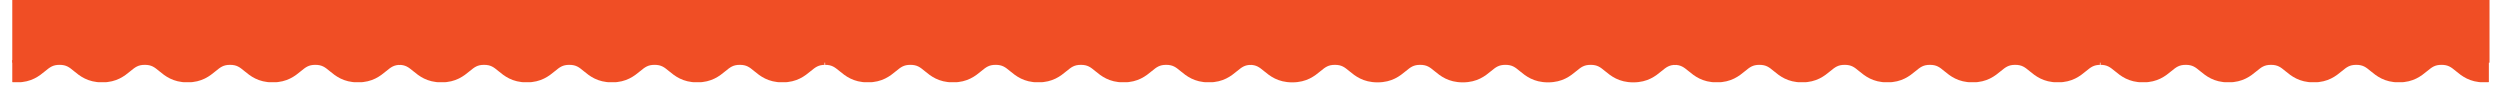
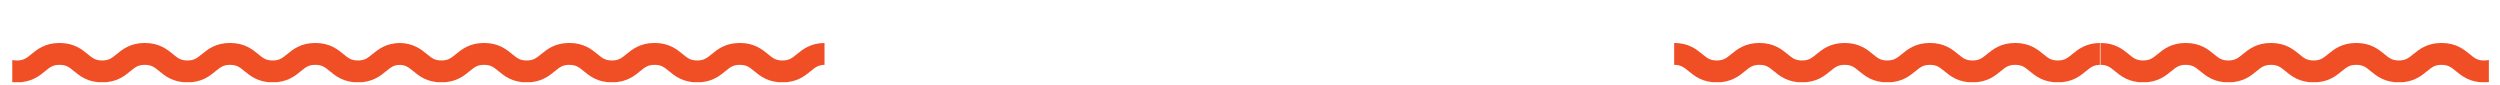
<svg xmlns="http://www.w3.org/2000/svg" width="1329" zoomAndPan="magnify" viewBox="0 0 996.75 33.75" height="45" preserveAspectRatio="xMidYMid meet" version="1.0">
  <defs>
    <clipPath id="10535cd245">
      <path d="M 4.895 17.133 L 159.484 17.133 L 159.484 32.766 L 4.895 32.766 Z M 4.895 17.133 " clip-rule="nonzero" />
    </clipPath>
    <clipPath id="92de16494d">
      <path d="M 159 17.133 L 328.738 17.133 L 328.738 32.766 L 159 32.766 Z M 159 17.133 " clip-rule="nonzero" />
    </clipPath>
    <clipPath id="125600606e">
-       <path d="M 328.973 17.133 L 498.719 17.133 L 498.719 32.766 L 328.973 32.766 Z M 328.973 17.133 " clip-rule="nonzero" />
-     </clipPath>
+       </clipPath>
    <clipPath id="834e96ddd3">
      <path d="M 498.227 17.133 L 667.969 17.133 L 667.969 32.766 L 498.227 32.766 Z M 498.227 17.133 " clip-rule="nonzero" />
    </clipPath>
    <clipPath id="aca93d9852">
      <path d="M 667.48 17.133 L 837.223 17.133 L 837.223 32.766 L 667.48 32.766 Z M 667.48 17.133 " clip-rule="nonzero" />
    </clipPath>
    <clipPath id="d5dd12ba09">
      <path d="M 837.457 17.133 L 992.312 17.133 L 992.312 32.766 L 837.457 32.766 Z M 837.457 17.133 " clip-rule="nonzero" />
    </clipPath>
    <clipPath id="4d746ad0cb">
      <path d="M 4.895 0 L 992.617 0 L 992.617 24.984 L 4.895 24.984 Z M 4.895 0 " clip-rule="nonzero" />
    </clipPath>
    <clipPath id="09fe0c4f85">
-       <path d="M 0.895 0 L 988.617 0 L 988.617 24.984 L 0.895 24.984 Z M 0.895 0 " clip-rule="nonzero" />
-     </clipPath>
+       </clipPath>
    <clipPath id="4dea61103a">
-       <rect x="0" width="989" y="0" height="25" />
-     </clipPath>
+       </clipPath>
  </defs>
  <g clip-path="url(#10535cd245)">
    <path fill="#f04e25" d="M 142.711 32.836 C 136.902 32.836 133.75 30.246 131.449 28.352 C 129.555 26.789 128.402 25.855 125.715 25.855 C 123.031 25.855 121.887 26.797 119.984 28.352 C 117.68 30.246 114.531 32.836 108.723 32.836 C 102.91 32.836 99.762 30.246 97.457 28.352 C 95.566 26.789 94.414 25.855 91.727 25.855 C 89.039 25.855 87.895 26.797 85.992 28.352 C 83.691 30.246 80.543 32.836 74.73 32.836 C 68.922 32.836 65.77 30.246 63.469 28.352 C 61.574 26.789 60.422 25.855 57.734 25.855 C 55.047 25.855 53.906 26.797 52.004 28.352 C 49.699 30.246 46.551 32.836 40.742 32.836 C 34.93 32.836 31.781 30.246 29.477 28.352 C 27.586 26.789 26.434 25.855 23.746 25.855 C 21.059 25.855 19.914 26.797 18.012 28.352 C 15.711 30.246 12.562 32.836 6.75 32.836 C 0.941 32.836 -2.211 30.246 -4.512 28.352 C -6.414 26.797 -7.559 25.855 -10.246 25.855 L -10.246 17.133 C -4.434 17.133 -1.285 19.723 1.02 21.617 C 2.91 23.176 4.062 24.109 6.75 24.109 C 9.438 24.109 10.578 23.168 12.48 21.617 C 14.785 19.723 17.934 17.133 23.746 17.133 C 29.555 17.133 32.707 19.723 35.008 21.617 C 36.902 23.176 38.055 24.109 40.742 24.109 C 43.426 24.109 44.57 23.168 46.473 21.617 C 48.777 19.723 51.926 17.133 57.734 17.133 C 63.547 17.133 66.695 19.723 69 21.617 C 70.891 23.176 72.043 24.109 74.73 24.109 C 77.418 24.109 78.562 23.168 80.461 21.617 C 82.766 19.723 85.914 17.133 91.727 17.133 C 97.535 17.133 100.688 19.723 102.988 21.617 C 104.883 23.176 106.035 24.109 108.723 24.109 C 111.41 24.109 112.551 23.168 114.453 21.617 C 116.758 19.723 119.906 17.133 125.715 17.133 C 131.527 17.133 134.676 19.723 136.98 21.617 C 138.871 23.176 140.023 24.109 142.711 24.109 C 145.398 24.109 146.543 23.168 148.445 21.617 C 150.746 19.723 153.895 17.133 159.707 17.133 L 159.707 25.855 C 157.02 25.855 155.875 26.797 153.977 28.352 C 151.672 30.246 148.523 32.836 142.711 32.836 Z M 142.711 32.836 " fill-opacity="1" fill-rule="nonzero" />
  </g>
  <g clip-path="url(#92de16494d)">
    <path fill="#f04e25" d="M 311.965 32.836 C 306.152 32.836 303.004 30.246 300.699 28.352 C 298.809 26.789 297.656 25.855 294.969 25.855 C 292.281 25.855 291.141 26.797 289.238 28.352 C 286.934 30.246 283.785 32.836 277.973 32.836 C 272.164 32.836 269.012 30.246 266.711 28.352 C 264.816 26.789 263.664 25.855 260.977 25.855 C 258.293 25.855 257.148 26.797 255.246 28.352 C 252.941 30.246 249.793 32.836 243.984 32.836 C 238.172 32.836 235.023 30.246 232.719 28.352 C 230.828 26.789 229.676 25.855 226.988 25.855 C 224.301 25.855 223.156 26.797 221.258 28.352 C 218.953 30.246 215.805 32.836 209.992 32.836 C 204.184 32.836 201.031 30.246 198.73 28.352 C 196.836 26.789 195.684 25.855 192.996 25.855 C 190.309 25.855 189.168 26.797 187.266 28.352 C 184.961 30.246 181.812 32.836 176.004 32.836 C 170.191 32.836 167.043 30.246 164.738 28.352 C 162.836 26.797 161.695 25.855 159.008 25.855 L 159.008 17.133 C 164.816 17.133 167.969 19.723 170.27 21.617 C 172.164 23.176 173.316 24.109 176.004 24.109 C 178.691 24.109 179.832 23.168 181.734 21.617 C 184.039 19.723 187.188 17.133 192.996 17.133 C 198.809 17.133 201.957 19.723 204.262 21.617 C 206.152 23.176 207.305 24.109 209.992 24.109 C 212.68 24.109 213.824 23.168 215.727 21.617 C 218.027 19.723 221.176 17.133 226.988 17.133 C 232.797 17.133 235.949 19.723 238.25 21.617 C 240.145 23.176 241.297 24.109 243.984 24.109 C 246.672 24.109 247.812 23.168 249.715 21.617 C 252.02 19.723 255.168 17.133 260.977 17.133 C 266.789 17.133 269.938 19.723 272.242 21.617 C 274.137 23.176 275.285 24.109 277.973 24.109 C 280.66 24.109 281.805 23.168 283.707 21.617 C 286.008 19.723 289.16 17.133 294.969 17.133 C 300.777 17.133 303.93 19.723 306.23 21.617 C 308.125 23.176 309.277 24.109 311.965 24.109 C 314.652 24.109 315.793 23.168 317.695 21.617 C 320 19.723 323.148 17.133 328.961 17.133 L 328.961 25.855 C 326.273 25.855 325.129 26.797 323.227 28.352 C 320.926 30.246 317.773 32.836 311.965 32.836 Z M 311.965 32.836 " fill-opacity="1" fill-rule="nonzero" />
  </g>
  <g clip-path="url(#125600606e)">
    <path fill="#f04e25" d="M 481.941 32.836 C 476.133 32.836 472.984 30.246 470.68 28.352 C 468.785 26.789 467.633 25.855 464.949 25.855 C 462.262 25.855 461.117 26.797 459.215 28.352 C 456.914 30.246 453.762 32.836 447.953 32.836 C 442.141 32.836 438.992 30.246 436.688 28.352 C 434.797 26.789 433.645 25.855 430.957 25.855 C 428.27 25.855 427.129 26.797 425.227 28.352 C 422.922 30.246 419.773 32.836 413.961 32.836 C 408.152 32.836 405.004 30.246 402.699 28.352 C 400.805 26.789 399.652 25.855 396.965 25.855 C 394.281 25.855 393.137 26.797 391.234 28.352 C 388.93 30.246 385.781 32.836 379.973 32.836 C 374.16 32.836 371.012 30.246 368.707 28.352 C 366.816 26.789 365.664 25.855 362.977 25.855 C 360.289 25.855 359.145 26.797 357.246 28.352 C 354.941 30.246 351.793 32.836 345.98 32.836 C 340.172 32.836 337.02 30.246 334.719 28.352 C 332.816 26.797 331.672 25.855 328.984 25.855 L 328.984 17.133 C 334.797 17.133 337.945 19.723 340.25 21.617 C 342.141 23.176 343.293 24.109 345.98 24.109 C 348.668 24.109 349.812 23.168 351.715 21.617 C 354.016 19.723 357.164 17.133 362.977 17.133 C 368.785 17.133 371.938 19.723 374.238 21.617 C 376.133 23.176 377.285 24.109 379.973 24.109 C 382.66 24.109 383.801 23.168 385.703 21.617 C 388.008 19.723 391.156 17.133 396.965 17.133 C 402.777 17.133 405.926 19.723 408.23 21.617 C 410.125 23.176 411.273 24.109 413.961 24.109 C 416.648 24.109 417.793 23.168 419.695 21.617 C 421.996 19.723 425.148 17.133 430.957 17.133 C 436.77 17.133 439.918 19.723 442.219 21.617 C 444.113 23.176 445.266 24.109 447.953 24.109 C 450.641 24.109 451.781 23.168 453.684 21.617 C 455.988 19.723 459.137 17.133 464.949 17.133 C 470.758 17.133 473.906 19.723 476.211 21.617 C 478.105 23.176 479.254 24.109 481.941 24.109 C 484.629 24.109 485.773 23.168 487.676 21.617 C 489.977 19.723 493.129 17.133 498.938 17.133 L 498.938 25.855 C 496.25 25.855 495.109 26.797 493.207 28.352 C 490.902 30.246 487.754 32.836 481.941 32.836 Z M 481.941 32.836 " fill-opacity="1" fill-rule="nonzero" />
  </g>
  <g clip-path="url(#834e96ddd3)">
-     <path fill="#f04e25" d="M 651.195 32.836 C 645.383 32.836 642.234 30.246 639.934 28.352 C 638.039 26.789 636.887 25.855 634.199 25.855 C 631.512 25.855 630.371 26.797 628.469 28.352 C 626.164 30.246 623.016 32.836 617.203 32.836 C 611.395 32.836 608.246 30.246 605.941 28.352 C 604.047 26.789 602.898 25.855 600.211 25.855 C 597.523 25.855 596.379 26.797 594.477 28.352 C 592.176 30.246 589.023 32.836 583.215 32.836 C 577.402 32.836 574.254 30.246 571.949 28.352 C 570.059 26.789 568.906 25.855 566.219 25.855 C 563.531 25.855 562.391 26.797 560.488 28.352 C 558.184 30.246 555.035 32.836 549.223 32.836 C 543.414 32.836 540.266 30.246 537.961 28.352 C 536.066 26.789 534.914 25.855 532.23 25.855 C 529.543 25.855 528.398 26.797 526.496 28.352 C 524.195 30.246 521.043 32.836 515.234 32.836 C 509.422 32.836 506.273 30.246 503.969 28.352 C 502.066 26.797 500.926 25.855 498.238 25.855 L 498.238 17.133 C 504.047 17.133 507.199 19.723 509.5 21.617 C 511.395 23.176 512.547 24.109 515.234 24.109 C 517.922 24.109 519.062 23.168 520.965 21.617 C 523.27 19.723 526.418 17.133 532.23 17.133 C 538.039 17.133 541.188 19.723 543.492 21.617 C 545.387 23.176 546.535 24.109 549.223 24.109 C 551.91 24.109 553.055 23.168 554.957 21.617 C 557.258 19.723 560.41 17.133 566.219 17.133 C 572.031 17.133 575.18 19.723 577.48 21.617 C 579.375 23.176 580.527 24.109 583.215 24.109 C 585.902 24.109 587.043 23.168 588.945 21.617 C 591.25 19.723 594.398 17.133 600.211 17.133 C 606.02 17.133 609.168 19.723 611.473 21.617 C 613.367 23.176 614.516 24.109 617.203 24.109 C 619.891 24.109 621.035 23.168 622.938 21.617 C 625.238 19.723 628.391 17.133 634.199 17.133 C 640.012 17.133 643.16 19.723 645.465 21.617 C 647.355 23.176 648.508 24.109 651.195 24.109 C 653.883 24.109 655.023 23.168 656.926 21.617 C 659.23 19.723 662.379 17.133 668.191 17.133 L 668.191 25.855 C 665.504 25.855 664.359 26.797 662.457 28.352 C 660.156 30.246 657.004 32.836 651.195 32.836 Z M 651.195 32.836 " fill-opacity="1" fill-rule="nonzero" />
-   </g>
+     </g>
  <g clip-path="url(#aca93d9852)">
    <path fill="#f04e25" d="M 820.449 32.836 C 814.637 32.836 811.488 30.246 809.184 28.352 C 807.289 26.789 806.141 25.855 803.453 25.855 C 800.766 25.855 799.621 26.797 797.719 28.352 C 795.418 30.246 792.266 32.836 786.457 32.836 C 780.645 32.836 777.496 30.246 775.195 28.352 C 773.301 26.789 772.148 25.855 769.461 25.855 C 766.773 25.855 765.633 26.797 763.73 28.352 C 761.426 30.246 758.277 32.836 752.465 32.836 C 746.656 32.836 743.508 30.246 741.203 28.352 C 739.309 26.789 738.16 25.855 735.473 25.855 C 732.785 25.855 731.641 26.797 729.738 28.352 C 727.438 30.246 724.285 32.836 718.477 32.836 C 712.664 32.836 709.516 30.246 707.215 28.352 C 705.32 26.789 704.168 25.855 701.48 25.855 C 698.793 25.855 697.652 26.797 695.75 28.352 C 693.445 30.246 690.297 32.836 684.484 32.836 C 678.676 32.836 675.527 30.246 673.223 28.352 C 671.32 26.797 670.176 25.855 667.492 25.855 L 667.492 17.133 C 673.301 17.133 676.449 19.723 678.754 21.617 C 680.648 23.176 681.797 24.109 684.484 24.109 C 687.172 24.109 688.316 23.168 690.219 21.617 C 692.52 19.723 695.672 17.133 701.48 17.133 C 707.293 17.133 710.441 19.723 712.746 21.617 C 714.637 23.176 715.789 24.109 718.477 24.109 C 721.164 24.109 722.305 23.168 724.207 21.617 C 726.512 19.723 729.66 17.133 735.473 17.133 C 741.281 17.133 744.43 19.723 746.734 21.617 C 748.629 23.176 749.781 24.109 752.465 24.109 C 755.152 24.109 756.297 23.168 758.199 21.617 C 760.5 19.723 763.652 17.133 769.461 17.133 C 775.273 17.133 778.422 19.723 780.727 21.617 C 782.617 23.176 783.77 24.109 786.457 24.109 C 789.145 24.109 790.285 23.168 792.188 21.617 C 794.492 19.723 797.641 17.133 803.453 17.133 C 809.262 17.133 812.414 19.723 814.715 21.617 C 816.609 23.176 817.762 24.109 820.449 24.109 C 823.133 24.109 824.277 23.168 826.18 21.617 C 828.484 19.723 831.633 17.133 837.441 17.133 L 837.441 25.855 C 834.754 25.855 833.613 26.797 831.711 28.352 C 829.406 30.246 826.258 32.836 820.449 32.836 Z M 820.449 32.836 " fill-opacity="1" fill-rule="nonzero" />
  </g>
  <g clip-path="url(#d5dd12ba09)">
    <path fill="#f04e25" d="M 990.426 32.836 C 984.617 32.836 981.465 30.246 979.164 28.352 C 977.27 26.789 976.117 25.855 973.43 25.855 C 970.742 25.855 969.602 26.797 967.699 28.352 C 965.395 30.246 962.246 32.836 956.438 32.836 C 950.625 32.836 947.477 30.246 945.172 28.352 C 943.277 26.789 942.129 25.855 939.441 25.855 C 936.754 25.855 935.609 26.797 933.707 28.352 C 931.406 30.246 928.254 32.836 922.445 32.836 C 916.637 32.836 913.484 30.246 911.184 28.352 C 909.289 26.789 908.137 25.855 905.449 25.855 C 902.762 25.855 901.621 26.797 899.719 28.352 C 897.414 30.246 894.266 32.836 888.453 32.836 C 882.645 32.836 879.496 30.246 877.191 28.352 C 875.297 26.789 874.148 25.855 871.461 25.855 C 868.773 25.855 867.629 26.797 865.727 28.352 C 863.426 30.246 860.273 32.836 854.465 32.836 C 848.652 32.836 845.504 30.246 843.203 28.352 C 841.301 26.797 840.156 25.855 837.469 25.855 L 837.469 17.133 C 843.281 17.133 846.43 19.723 848.734 21.617 C 850.625 23.176 851.777 24.109 854.465 24.109 C 857.152 24.109 858.293 23.168 860.195 21.617 C 862.5 19.723 865.648 17.133 871.461 17.133 C 877.27 17.133 880.418 19.723 882.723 21.617 C 884.617 23.176 885.77 24.109 888.453 24.109 C 891.141 24.109 892.285 23.168 894.188 21.617 C 896.488 19.723 899.641 17.133 905.449 17.133 C 911.262 17.133 914.41 19.723 916.715 21.617 C 918.605 23.176 919.758 24.109 922.445 24.109 C 925.133 24.109 926.273 23.168 928.176 21.617 C 930.48 19.723 933.629 17.133 939.441 17.133 C 945.25 17.133 948.402 19.723 950.703 21.617 C 952.598 23.176 953.75 24.109 956.438 24.109 C 959.121 24.109 960.266 23.168 962.168 21.617 C 964.473 19.723 967.621 17.133 973.43 17.133 C 979.242 17.133 982.391 19.723 984.695 21.617 C 986.586 23.176 987.738 24.109 990.426 24.109 C 993.113 24.109 994.258 23.168 996.156 21.617 C 998.461 19.723 1001.609 17.133 1007.422 17.133 L 1007.422 25.855 C 1004.734 25.855 1003.59 26.797 1001.688 28.352 C 999.387 30.246 996.238 32.836 990.426 32.836 Z M 990.426 32.836 " fill-opacity="1" fill-rule="nonzero" />
  </g>
  <g clip-path="url(#4d746ad0cb)">
    <g transform="matrix(1, 0, 0, 1, 4, -0)">
      <g clip-path="url(#4dea61103a)">
        <g clip-path="url(#09fe0c4f85)">
          <path fill="#f04e25" d="M 0.895 0 L 988.57 0 L 988.57 24.984 L 0.895 24.984 Z M 0.895 0 " fill-opacity="1" fill-rule="nonzero" />
        </g>
      </g>
    </g>
  </g>
</svg>